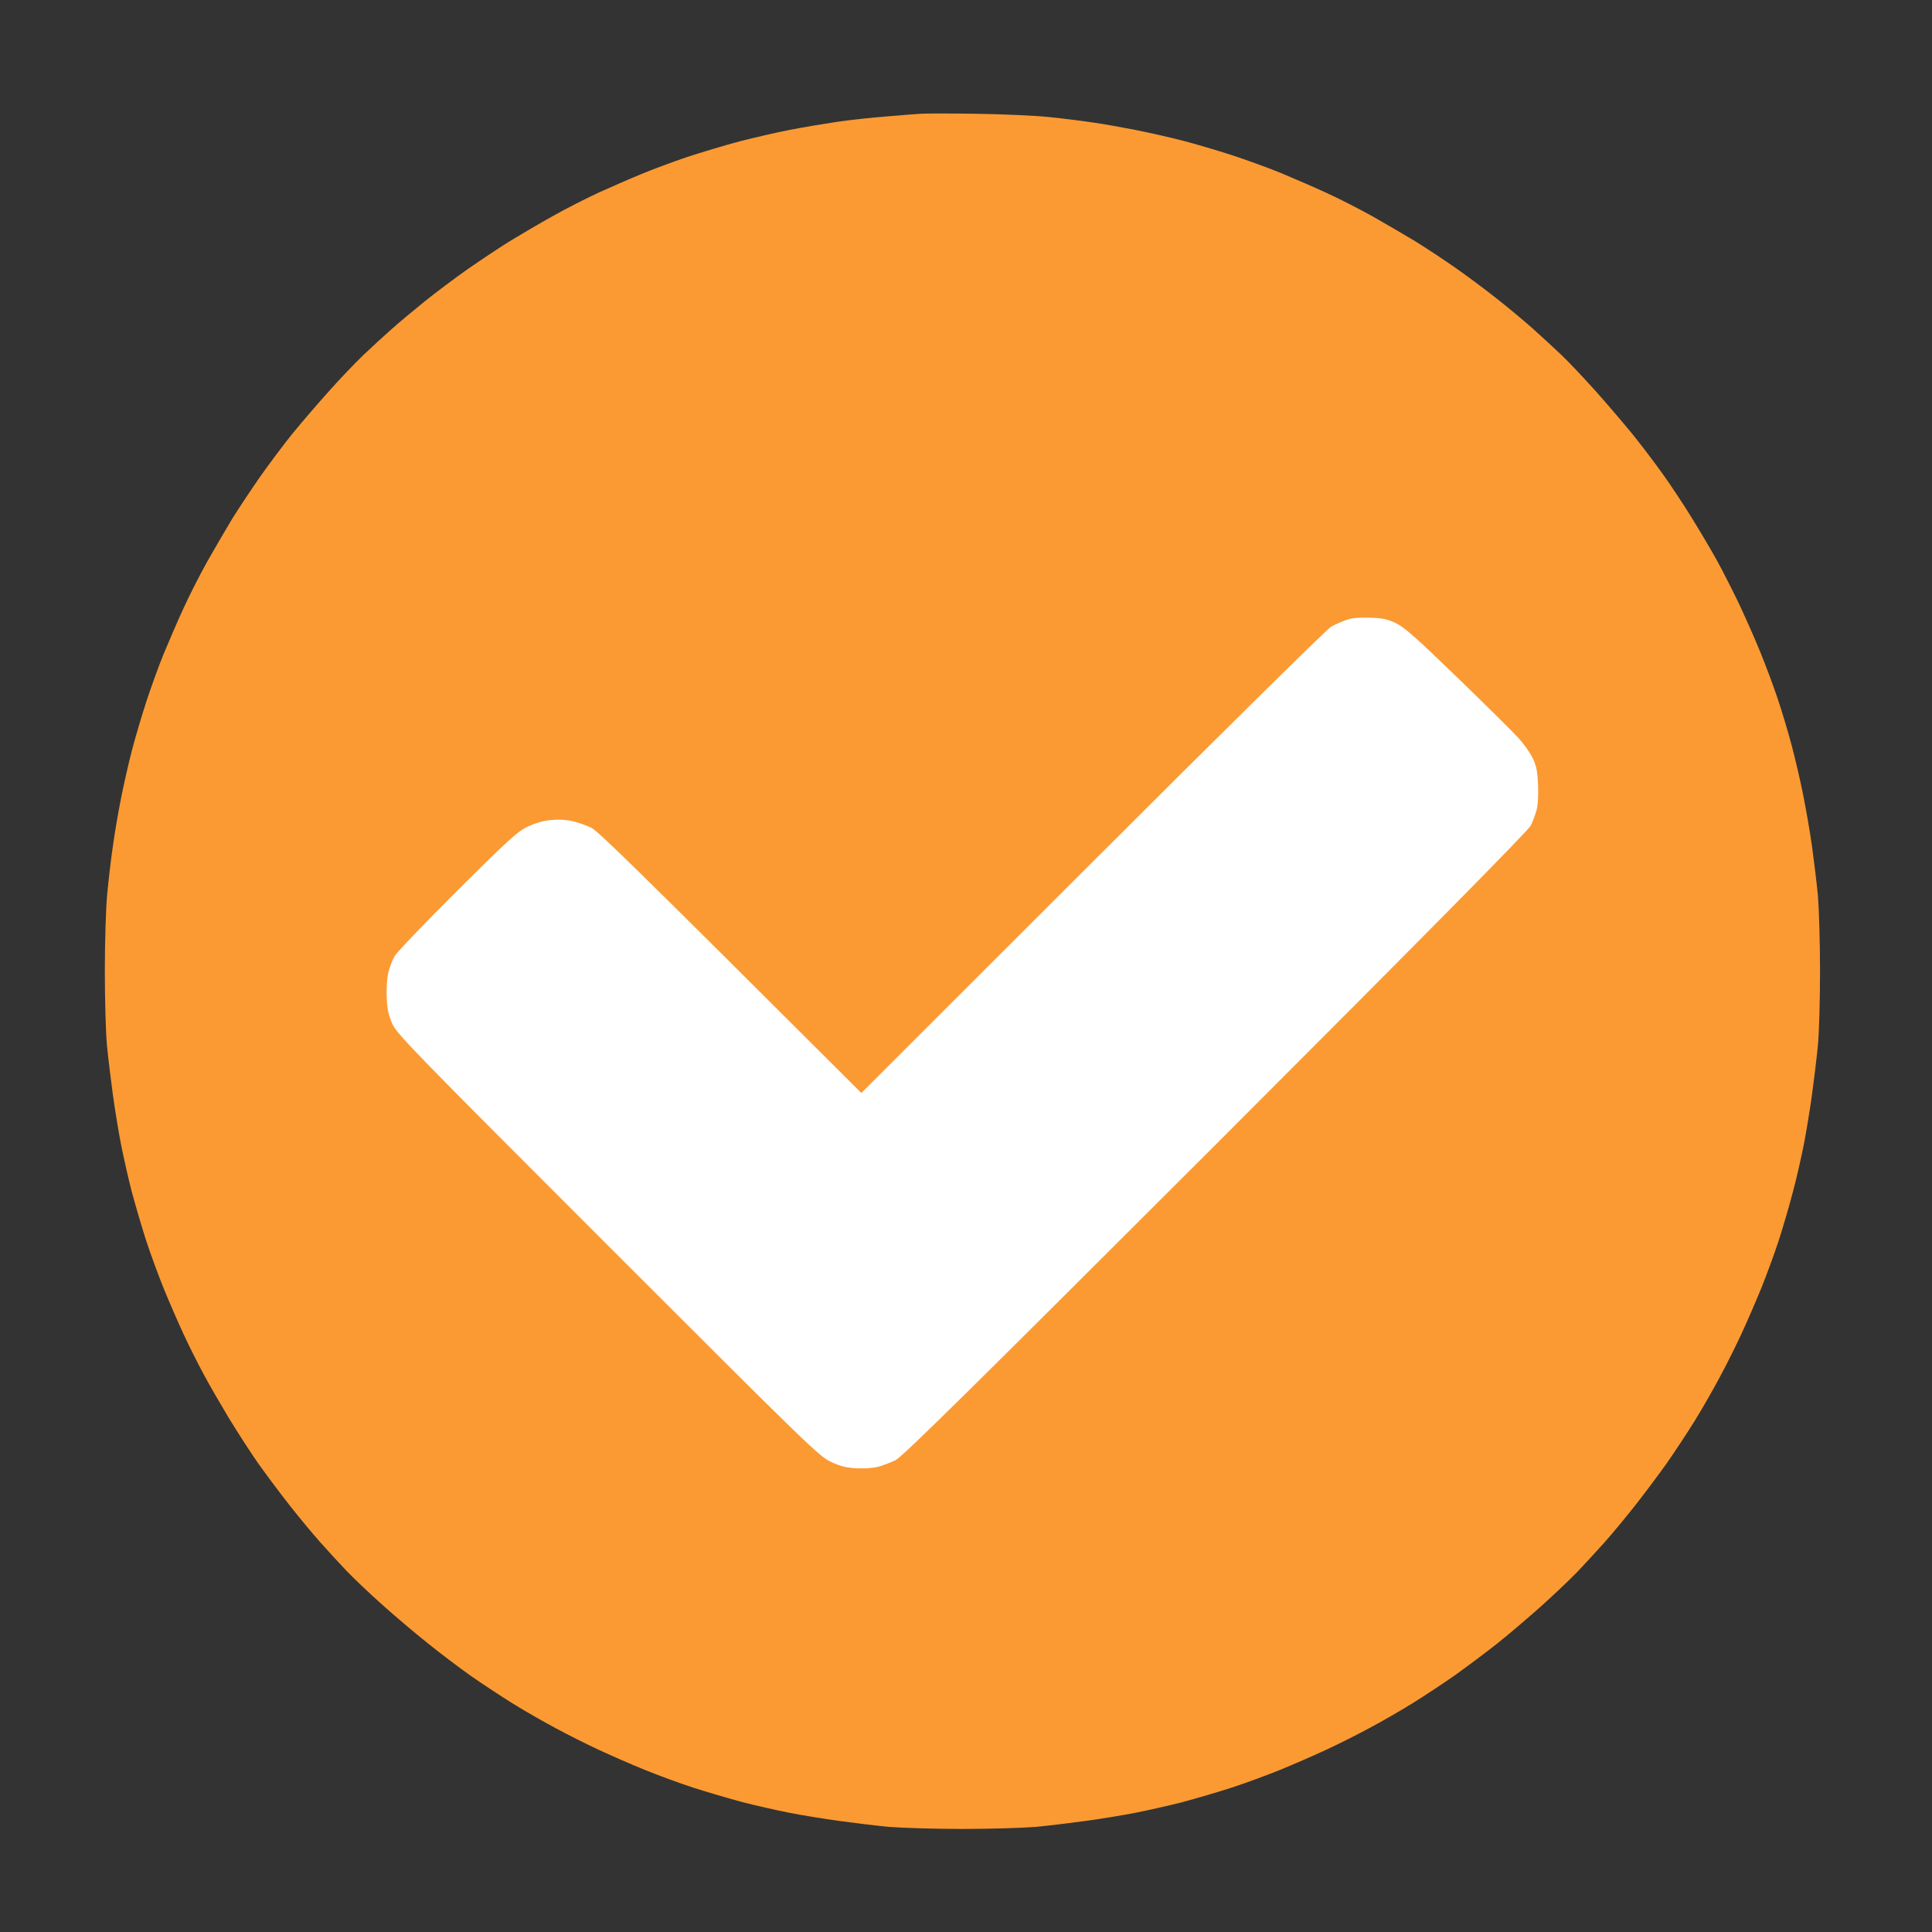
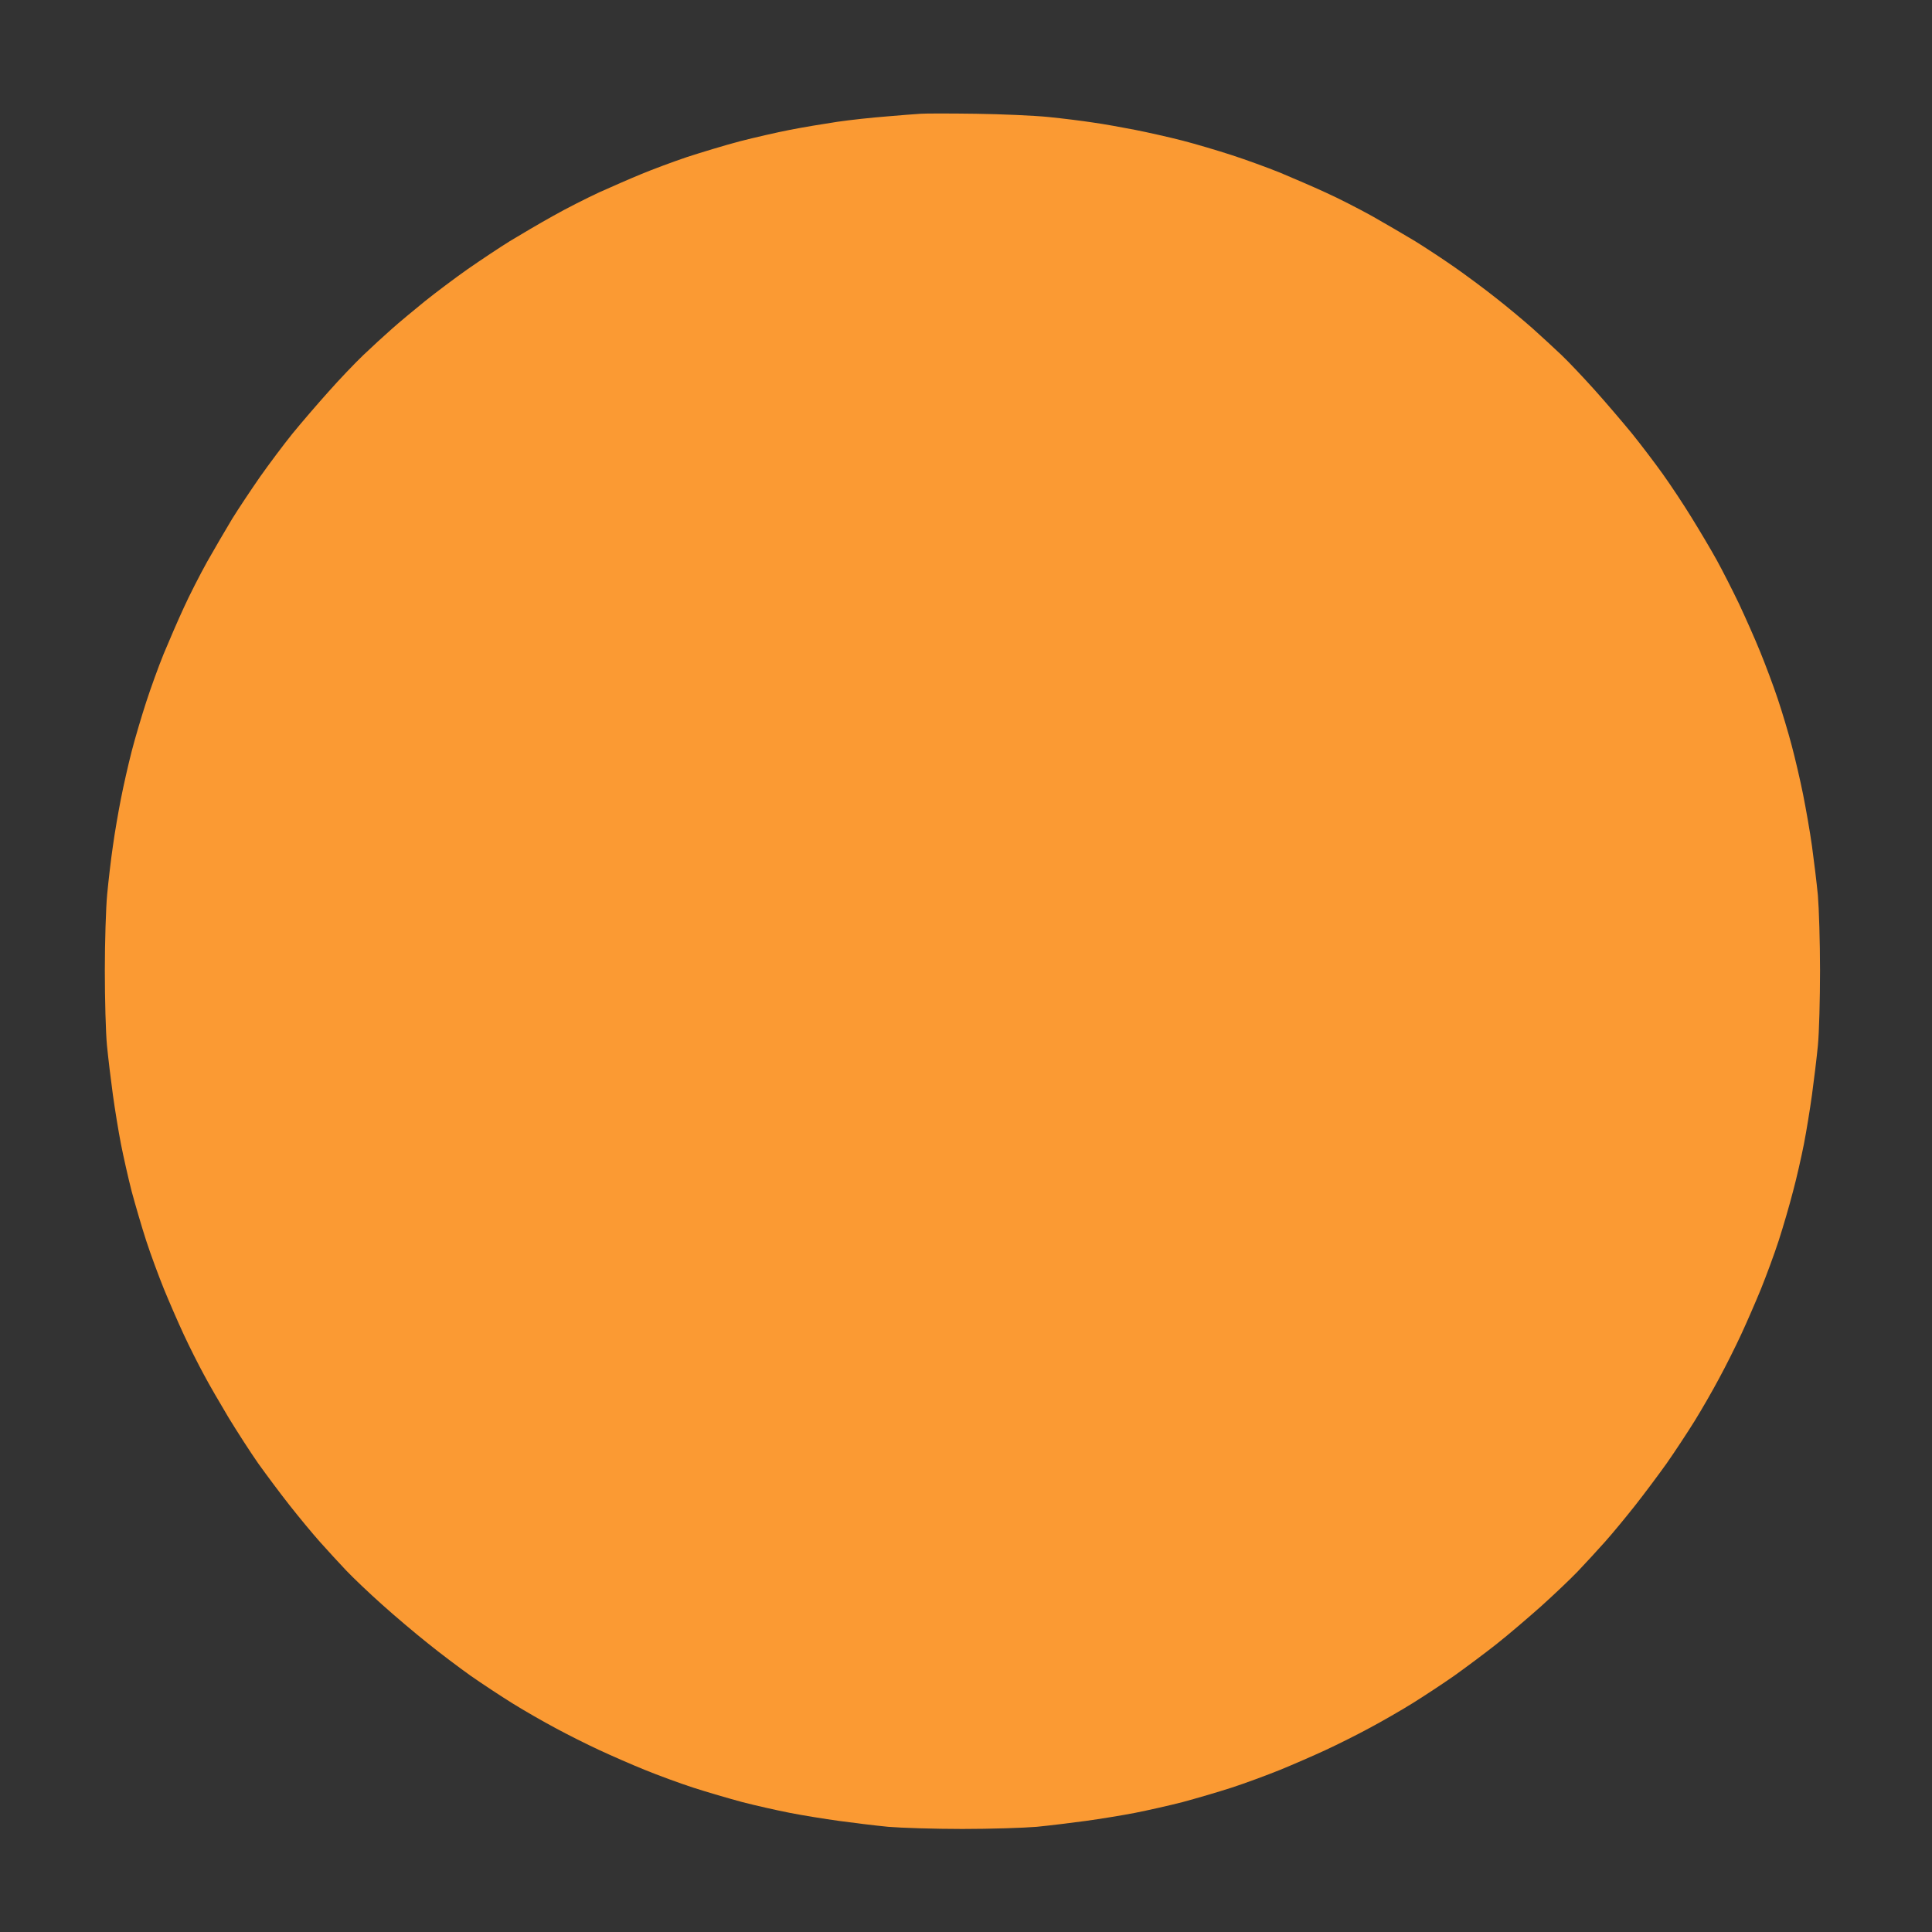
<svg xmlns="http://www.w3.org/2000/svg" height="1080" width="1080" viewBox="0 0 1080 1080" version="1.2">
  <rect x="0" y="0" width="1080" height="1080" fill="#333333" stroke="none" />
  <title>Checkmark-vectora</title>
  <style>
		.s0 { fill: #fb9a33 } 
		.s1 { fill: #ffffff } 
	</style>
  <g id="Laag 1">
-     <path d="m514.5 63.6c-2.8 0.2-11.3 0.8-19 1.5-7.7 0.6-20.1 1.9-27.5 3-7.4 1.1-19.4 3.1-26.5 4.5-7.2 1.4-19.8 4.3-28 6.4-8.3 2.2-21.5 6.2-29.5 8.8-8 2.7-19.5 7-25.5 9.5-6.1 2.5-16.6 7.1-23.5 10.2-6.9 3.2-18.6 9.1-26 13.3-7.4 4.1-18.2 10.5-24 14-5.8 3.6-16.3 10.6-23.5 15.6-7.1 5-17.9 13.1-24 18-6 4.9-14.4 11.8-18.5 15.5-4.1 3.6-11.3 10.2-15.9 14.6-4.6 4.4-13.4 13.6-19.5 20.5-6.2 6.9-15.3 17.5-20.2 23.5-4.9 6.1-13 16.9-18 24-5 7.2-12 17.7-15.6 23.5-3.5 5.8-9.8 16.6-14 24-4.1 7.4-10.1 19.1-13.2 26-3.2 6.9-8.1 18.3-11.1 25.5-2.9 7.1-7.3 19.3-9.8 27-2.5 7.7-6.2 20.1-8.1 27.5-1.9 7.4-4.6 19.3-6 26.5-1.4 7.1-3.5 19.1-4.5 26.5-1.1 7.4-2.5 19.6-3.2 27-0.7 7.4-1.3 26.5-1.3 42.5 0 15.9 0.5 34.8 1.2 42 0.7 7.1 2.2 19.5 3.3 27.5 1.1 8 3.1 20.3 4.5 27.5 1.4 7.1 4.1 19.1 6 26.5 2 7.4 5.6 19.8 8.1 27.5 2.5 7.7 7 19.8 9.9 27 2.9 7.1 7.9 18.6 11.1 25.5 3.2 6.9 8.3 17 11.3 22.5 2.9 5.5 9.2 16.3 13.8 24 4.7 7.7 12.1 19.2 16.5 25.5 4.5 6.3 12.4 16.9 17.6 23.5 5.2 6.6 12.8 15.8 17 20.5 4.2 4.7 10.7 11.8 14.6 15.9 3.8 4 12.8 12.6 20 19 7.1 6.4 18.6 16.1 25.5 21.6 6.9 5.6 17.7 13.7 24 18.2 6.3 4.4 16.9 11.4 23.5 15.5 6.6 4.1 17.4 10.3 24 13.8 6.6 3.6 17.6 9.1 24.5 12.3 6.9 3.2 18.3 8.2 25.5 11.1 7.1 2.9 19.3 7.4 27 9.9 7.7 2.5 20.1 6.1 27.5 8.1 7.4 1.9 19.3 4.6 26.5 6 7.1 1.4 19.5 3.4 27.5 4.5 8 1.1 20.3 2.6 27.5 3.3 7.1 0.6 25.8 1.2 41.5 1.2 15.7 0 34.3-0.6 41.5-1.2 7.1-0.7 19.5-2.2 27.5-3.3 8-1.1 20.3-3.1 27.5-4.5 7.1-1.4 19.1-4.1 26.5-6 7.4-2 19.8-5.6 27.5-8.1 7.7-2.5 19.8-7 27-9.9 7.1-2.9 18.6-7.9 25.5-11.1 6.9-3.2 17.9-8.7 24.5-12.3 6.6-3.5 17.4-9.7 24-13.8 6.6-4.1 17.2-11.1 23.5-15.5 6.3-4.5 16.9-12.4 23.5-17.6 6.6-5.2 17.8-14.8 25-21.2 7.1-6.4 16.4-15.2 20.5-19.5 4.2-4.4 10.9-11.7 15.1-16.4 4.2-4.7 11.8-13.9 17-20.5 5.2-6.6 13.1-17.2 17.6-23.5 4.4-6.3 11.4-16.9 15.5-23.5 4.1-6.6 10.3-17.4 13.8-24 3.6-6.6 9.1-17.6 12.3-24.5 3.2-6.9 8.2-18.4 11.1-25.5 2.9-7.2 7.4-19.3 9.9-27 2.5-7.7 6.1-20.1 8-27.5 2-7.4 4.7-19.4 6.1-26.5 1.4-7.2 3.4-19.5 4.5-27.5 1.1-8 2.6-20.4 3.3-27.5 0.7-7.2 1.2-26.1 1.2-42 0-16-0.6-34.9-1.2-42-0.7-7.2-2.2-19.5-3.3-27.5-1.1-8-3.4-21-5-29-1.6-8-4.5-20.4-6.4-27.5-1.9-7.2-5.4-18.9-7.8-26-2.4-7.2-6.8-18.9-9.7-26-2.9-7.2-8.3-19.3-11.9-27-3.7-7.7-9.3-18.7-12.5-24.5-3.2-5.8-9.5-16.4-13.9-23.5-4.4-7.2-11.7-18.2-16.2-24.5-4.5-6.3-12.4-16.7-17.5-23-5.2-6.3-14.4-17.1-20.6-24-6.2-6.9-14.5-15.7-18.6-19.6-4-3.8-11.4-10.6-16.3-15-5-4.4-14.2-12.1-20.5-17-6.3-5-16.7-12.7-23-17.1-6.3-4.4-16.2-10.9-22-14.5-5.8-3.5-16.6-9.8-24-14-7.4-4.1-19.1-10.1-26-13.2-6.9-3.2-18.4-8.1-25.5-11.1-7.2-2.9-19.3-7.3-27-9.8-7.7-2.5-20.1-6.2-27.5-8.1-7.4-1.9-19.4-4.6-26.5-6-7.2-1.4-17.7-3.3-23.5-4.1-5.8-0.9-17-2.3-25-3.1-8-0.8-26.2-1.6-40.5-1.8-14.3-0.2-28.3-0.2-31 0z" class="s0" id="Path 1" />
-     <path d="m752 346.8c-2.5 0.9-6.1 2.5-8 3.6-1.9 1-61.8 60-133 131.2l-129.5 129.4c-129.8-129.6-147.1-146.3-151-148.3-2.8-1.3-7.5-3-10.5-3.7-3.4-0.8-8-1-12-0.6-4.1 0.4-8.9 1.7-13 3.7-5.7 2.7-10.3 6.9-39.3 35.7-18 18-33.9 34.5-35.1 36.7-1.3 2.2-2.9 6.5-3.6 9.5-0.7 3.1-1.1 9.2-0.8 14 0.3 6.5 1.1 9.9 3.2 14.5 2.4 5.5 13.3 16.6 120.4 123.7 113 113 118 117.8 124.7 121 5.5 2.5 8.6 3.3 14.5 3.6 4.1 0.2 9.5-0.2 12-0.9 2.5-0.7 6.7-2.3 9.5-3.6 4-2 39.3-36.8 179.2-176.6 117.6-117.6 174.7-175.5 176-178.2 1.1-2.2 2.5-6 3.2-8.5 0.8-2.7 1.1-8.2 0.9-14-0.3-7.5-0.9-10.7-2.9-15-1.4-3-5.2-8.4-8.5-11.9-3.2-3.5-18.6-18.7-34.2-33.8-22.7-22-29.3-27.8-34-30-4.6-2.2-7.4-2.8-14.7-3-6.7-0.2-10.2 0.2-13.5 1.5z" class="s1" id="Path 2" />
+     <path d="m514.5 63.6c-2.8 0.2-11.3 0.8-19 1.5-7.7 0.6-20.1 1.9-27.5 3-7.4 1.1-19.4 3.1-26.5 4.5-7.2 1.4-19.8 4.3-28 6.4-8.3 2.2-21.5 6.2-29.5 8.8-8 2.7-19.5 7-25.5 9.5-6.1 2.5-16.6 7.1-23.5 10.2-6.9 3.2-18.6 9.1-26 13.3-7.4 4.1-18.2 10.5-24 14-5.8 3.6-16.3 10.6-23.5 15.6-7.1 5-17.9 13.1-24 18-6 4.9-14.4 11.8-18.5 15.5-4.1 3.6-11.3 10.2-15.9 14.6-4.6 4.4-13.4 13.6-19.5 20.5-6.2 6.9-15.3 17.5-20.2 23.5-4.9 6.1-13 16.9-18 24-5 7.2-12 17.7-15.6 23.5-3.5 5.8-9.8 16.6-14 24-4.1 7.4-10.1 19.1-13.2 26-3.2 6.9-8.1 18.3-11.1 25.5-2.9 7.1-7.3 19.3-9.8 27-2.5 7.7-6.2 20.1-8.1 27.5-1.9 7.4-4.6 19.3-6 26.5-1.4 7.1-3.5 19.1-4.5 26.5-1.1 7.4-2.5 19.6-3.2 27-0.7 7.4-1.3 26.5-1.3 42.5 0 15.9 0.5 34.8 1.2 42 0.7 7.1 2.2 19.5 3.3 27.5 1.1 8 3.1 20.3 4.5 27.5 1.4 7.1 4.1 19.1 6 26.5 2 7.4 5.6 19.8 8.1 27.5 2.5 7.7 7 19.8 9.9 27 2.9 7.1 7.9 18.6 11.1 25.5 3.2 6.9 8.3 17 11.3 22.5 2.9 5.5 9.2 16.3 13.8 24 4.7 7.7 12.1 19.2 16.5 25.5 4.5 6.3 12.4 16.9 17.6 23.5 5.2 6.6 12.8 15.8 17 20.5 4.2 4.7 10.7 11.8 14.6 15.9 3.8 4 12.8 12.6 20 19 7.1 6.4 18.6 16.1 25.5 21.6 6.9 5.6 17.7 13.7 24 18.2 6.3 4.4 16.9 11.4 23.5 15.5 6.6 4.1 17.4 10.3 24 13.8 6.6 3.6 17.6 9.1 24.5 12.3 6.9 3.2 18.3 8.2 25.5 11.1 7.1 2.9 19.3 7.4 27 9.9 7.7 2.5 20.1 6.1 27.5 8.1 7.4 1.9 19.3 4.6 26.5 6 7.1 1.4 19.5 3.4 27.5 4.5 8 1.1 20.3 2.6 27.5 3.3 7.1 0.6 25.8 1.2 41.5 1.2 15.7 0 34.3-0.6 41.5-1.2 7.1-0.7 19.5-2.2 27.5-3.3 8-1.1 20.3-3.1 27.5-4.5 7.1-1.4 19.1-4.1 26.5-6 7.4-2 19.8-5.6 27.5-8.1 7.7-2.5 19.8-7 27-9.9 7.1-2.9 18.6-7.9 25.5-11.1 6.9-3.2 17.9-8.7 24.5-12.3 6.6-3.5 17.4-9.7 24-13.8 6.6-4.1 17.2-11.1 23.5-15.5 6.3-4.5 16.9-12.4 23.5-17.6 6.6-5.2 17.8-14.8 25-21.2 7.1-6.4 16.4-15.2 20.5-19.5 4.2-4.4 10.9-11.7 15.1-16.4 4.2-4.7 11.8-13.9 17-20.5 5.2-6.6 13.1-17.2 17.6-23.5 4.4-6.3 11.4-16.9 15.5-23.5 4.1-6.6 10.3-17.4 13.8-24 3.6-6.6 9.1-17.6 12.3-24.5 3.2-6.9 8.2-18.4 11.1-25.5 2.9-7.2 7.4-19.3 9.9-27 2.5-7.7 6.1-20.1 8-27.5 2-7.4 4.7-19.4 6.1-26.5 1.4-7.2 3.4-19.5 4.5-27.5 1.1-8 2.6-20.4 3.3-27.5 0.7-7.2 1.2-26.1 1.2-42 0-16-0.6-34.9-1.2-42-0.7-7.2-2.2-19.5-3.3-27.5-1.1-8-3.4-21-5-29-1.6-8-4.5-20.4-6.4-27.5-1.9-7.2-5.4-18.9-7.8-26-2.4-7.2-6.8-18.9-9.7-26-2.9-7.2-8.3-19.3-11.9-27-3.7-7.7-9.3-18.7-12.5-24.5-3.2-5.8-9.5-16.4-13.9-23.5-4.4-7.2-11.7-18.2-16.2-24.5-4.5-6.3-12.4-16.7-17.5-23-5.2-6.3-14.4-17.1-20.6-24-6.2-6.9-14.5-15.7-18.6-19.6-4-3.8-11.4-10.6-16.3-15-5-4.4-14.2-12.1-20.5-17-6.3-5-16.7-12.7-23-17.1-6.3-4.4-16.2-10.9-22-14.5-5.8-3.5-16.6-9.8-24-14-7.4-4.1-19.1-10.1-26-13.2-6.9-3.2-18.4-8.1-25.5-11.1-7.2-2.9-19.3-7.3-27-9.8-7.7-2.5-20.1-6.2-27.5-8.1-7.4-1.9-19.4-4.6-26.5-6-7.2-1.4-17.7-3.3-23.5-4.1-5.8-0.9-17-2.3-25-3.1-8-0.8-26.2-1.6-40.5-1.8-14.3-0.2-28.3-0.2-31 0" class="s0" id="Path 1" />
  </g>
</svg>